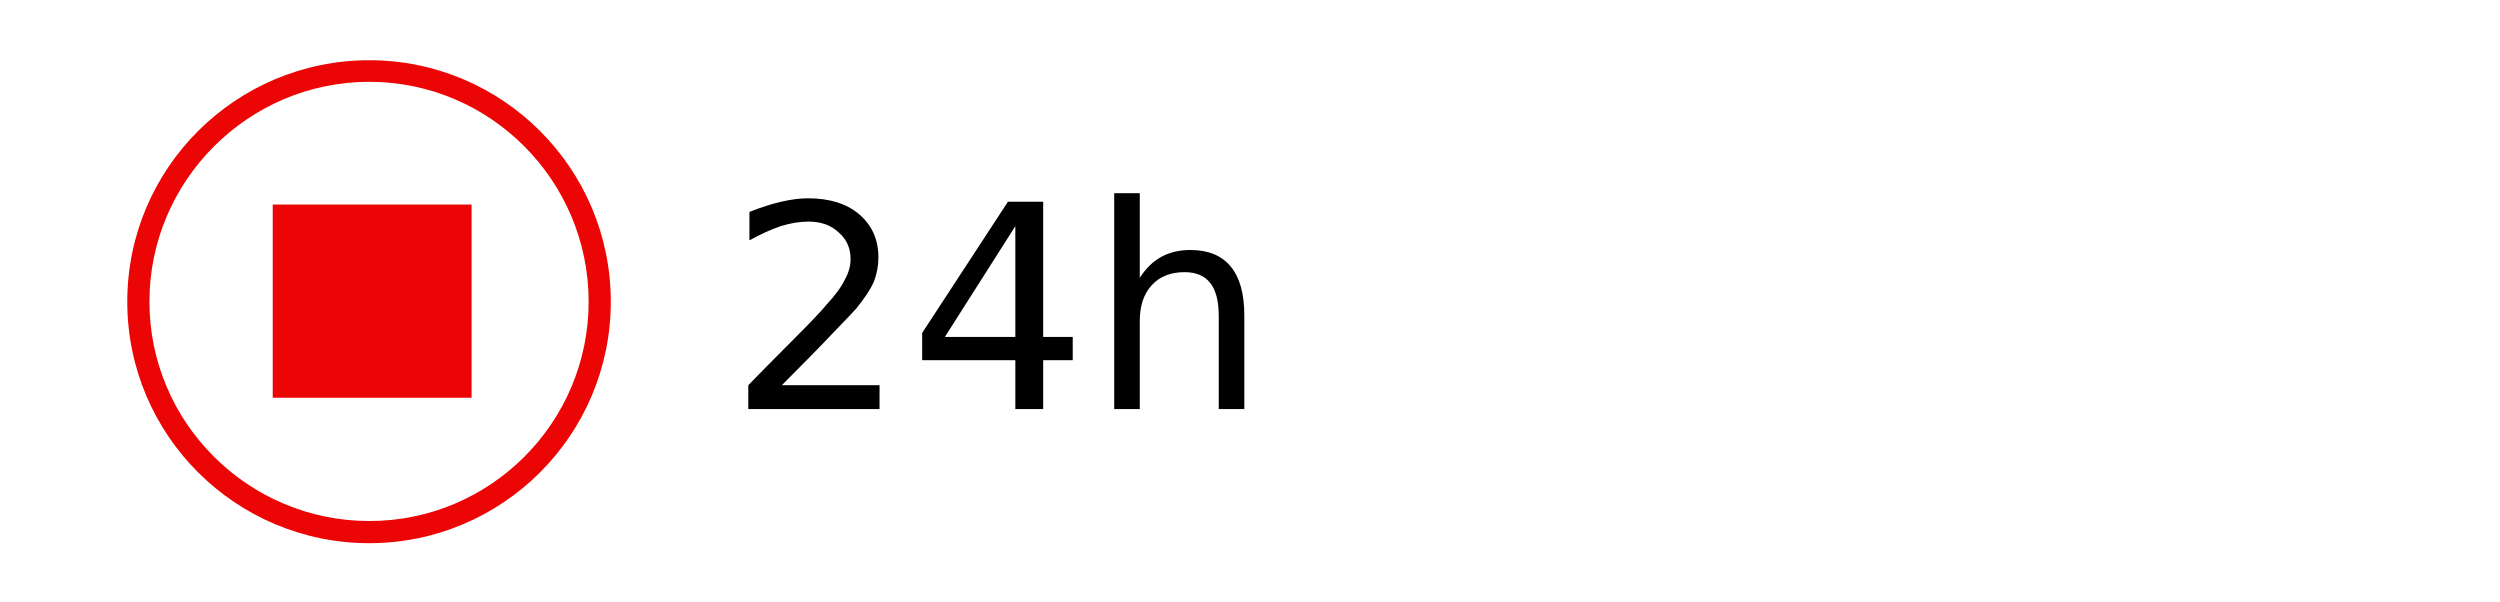
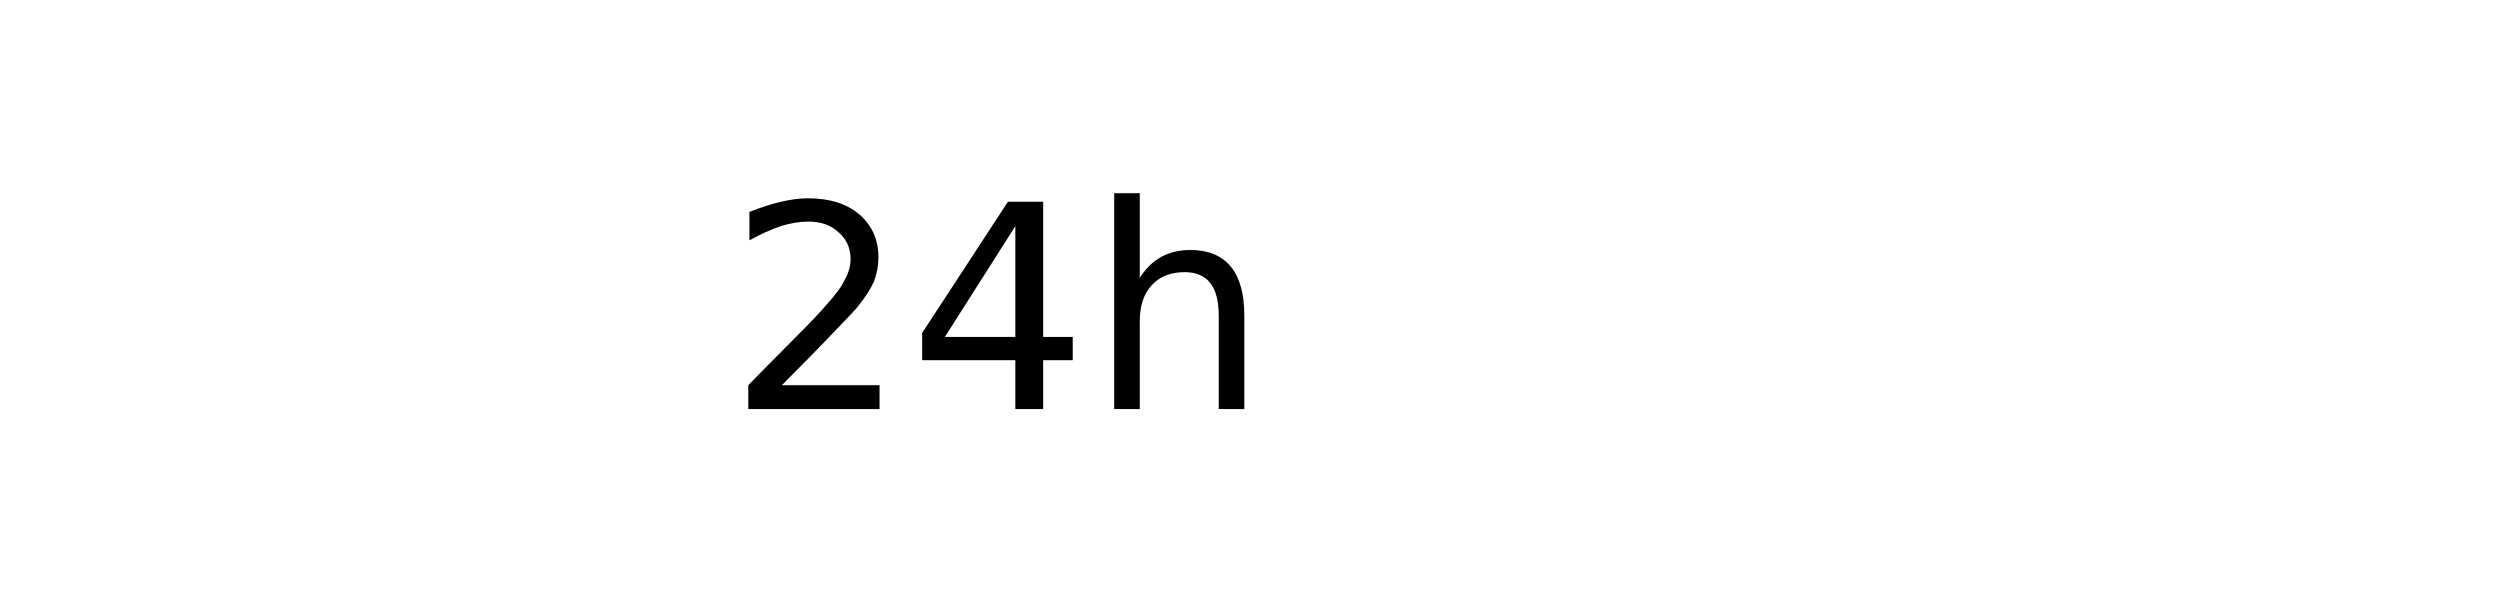
<svg xmlns="http://www.w3.org/2000/svg" version="1.2" viewBox="0 0 440 106" width="440" height="106">
  <title>spelgraenser-black-text-svg</title>
  <style>
		.s0 { fill: #000000 } 
		.s1 { fill: #eb0505 } 
	</style>
  <g id="Lager 1">
    <g id="&lt;Group&gt;">
      <path id="24h" fill-rule="evenodd" class="s0" d="m137.6 67.8h17.2v4.2h-23.1v-4.2q2.8-2.9 7.6-7.7 4.9-4.9 6.1-6.4 2.4-2.6 3.3-4.5 1-1.8 1-3.6 0-2.9-2.1-4.7-2-1.9-5.3-1.9-2.3 0-4.9 0.8-2.6 0.9-5.5 2.5v-5q3-1.2 5.6-1.8 2.6-0.6 4.7-0.6 5.7 0 9 2.8 3.4 2.9 3.4 7.6 0 2.2-0.8 4.3-0.9 2-3.1 4.7-0.6 0.7-3.9 4.1-3.2 3.4-9.2 9.4zm24.7-9.2l15.1-23.1h6.2v23.8h5.2v4.1h-5.2v8.6h-4.9v-8.6h-16.4zm16.4 0.7v-19.5l-12.4 19.5zm40.3-3.8v16.5h-4.5v-16.4q0-3.9-1.5-5.8-1.5-1.9-4.5-1.9-3.7 0-5.8 2.3-2.1 2.3-2.1 6.3v15.5h-4.5v-38h4.5v14.9q1.6-2.5 3.8-3.7 2.2-1.2 5.1-1.2 4.7 0 7.1 2.9 2.4 2.9 2.4 8.6z" />
-       <path id="Shape 1" class="s1" d="m83 36v34h-35v-34z" />
-       <path id="&lt;Compound Path&gt;" fill-rule="evenodd" class="s1" d="m107.5 53.1c0 23.5-19.1 42.5-42.5 42.5-23.5 0-42.6-19-42.6-42.5 0-23.5 19.1-42.5 42.6-42.5 23.4 0 42.5 19 42.5 42.5zm-81.2 0c0 21.3 17.4 38.6 38.7 38.6 21.3 0 38.6-17.3 38.6-38.6 0-21.3-17.3-38.7-38.6-38.7-21.3 0-38.7 17.4-38.7 38.7z" />
    </g>
  </g>
</svg>